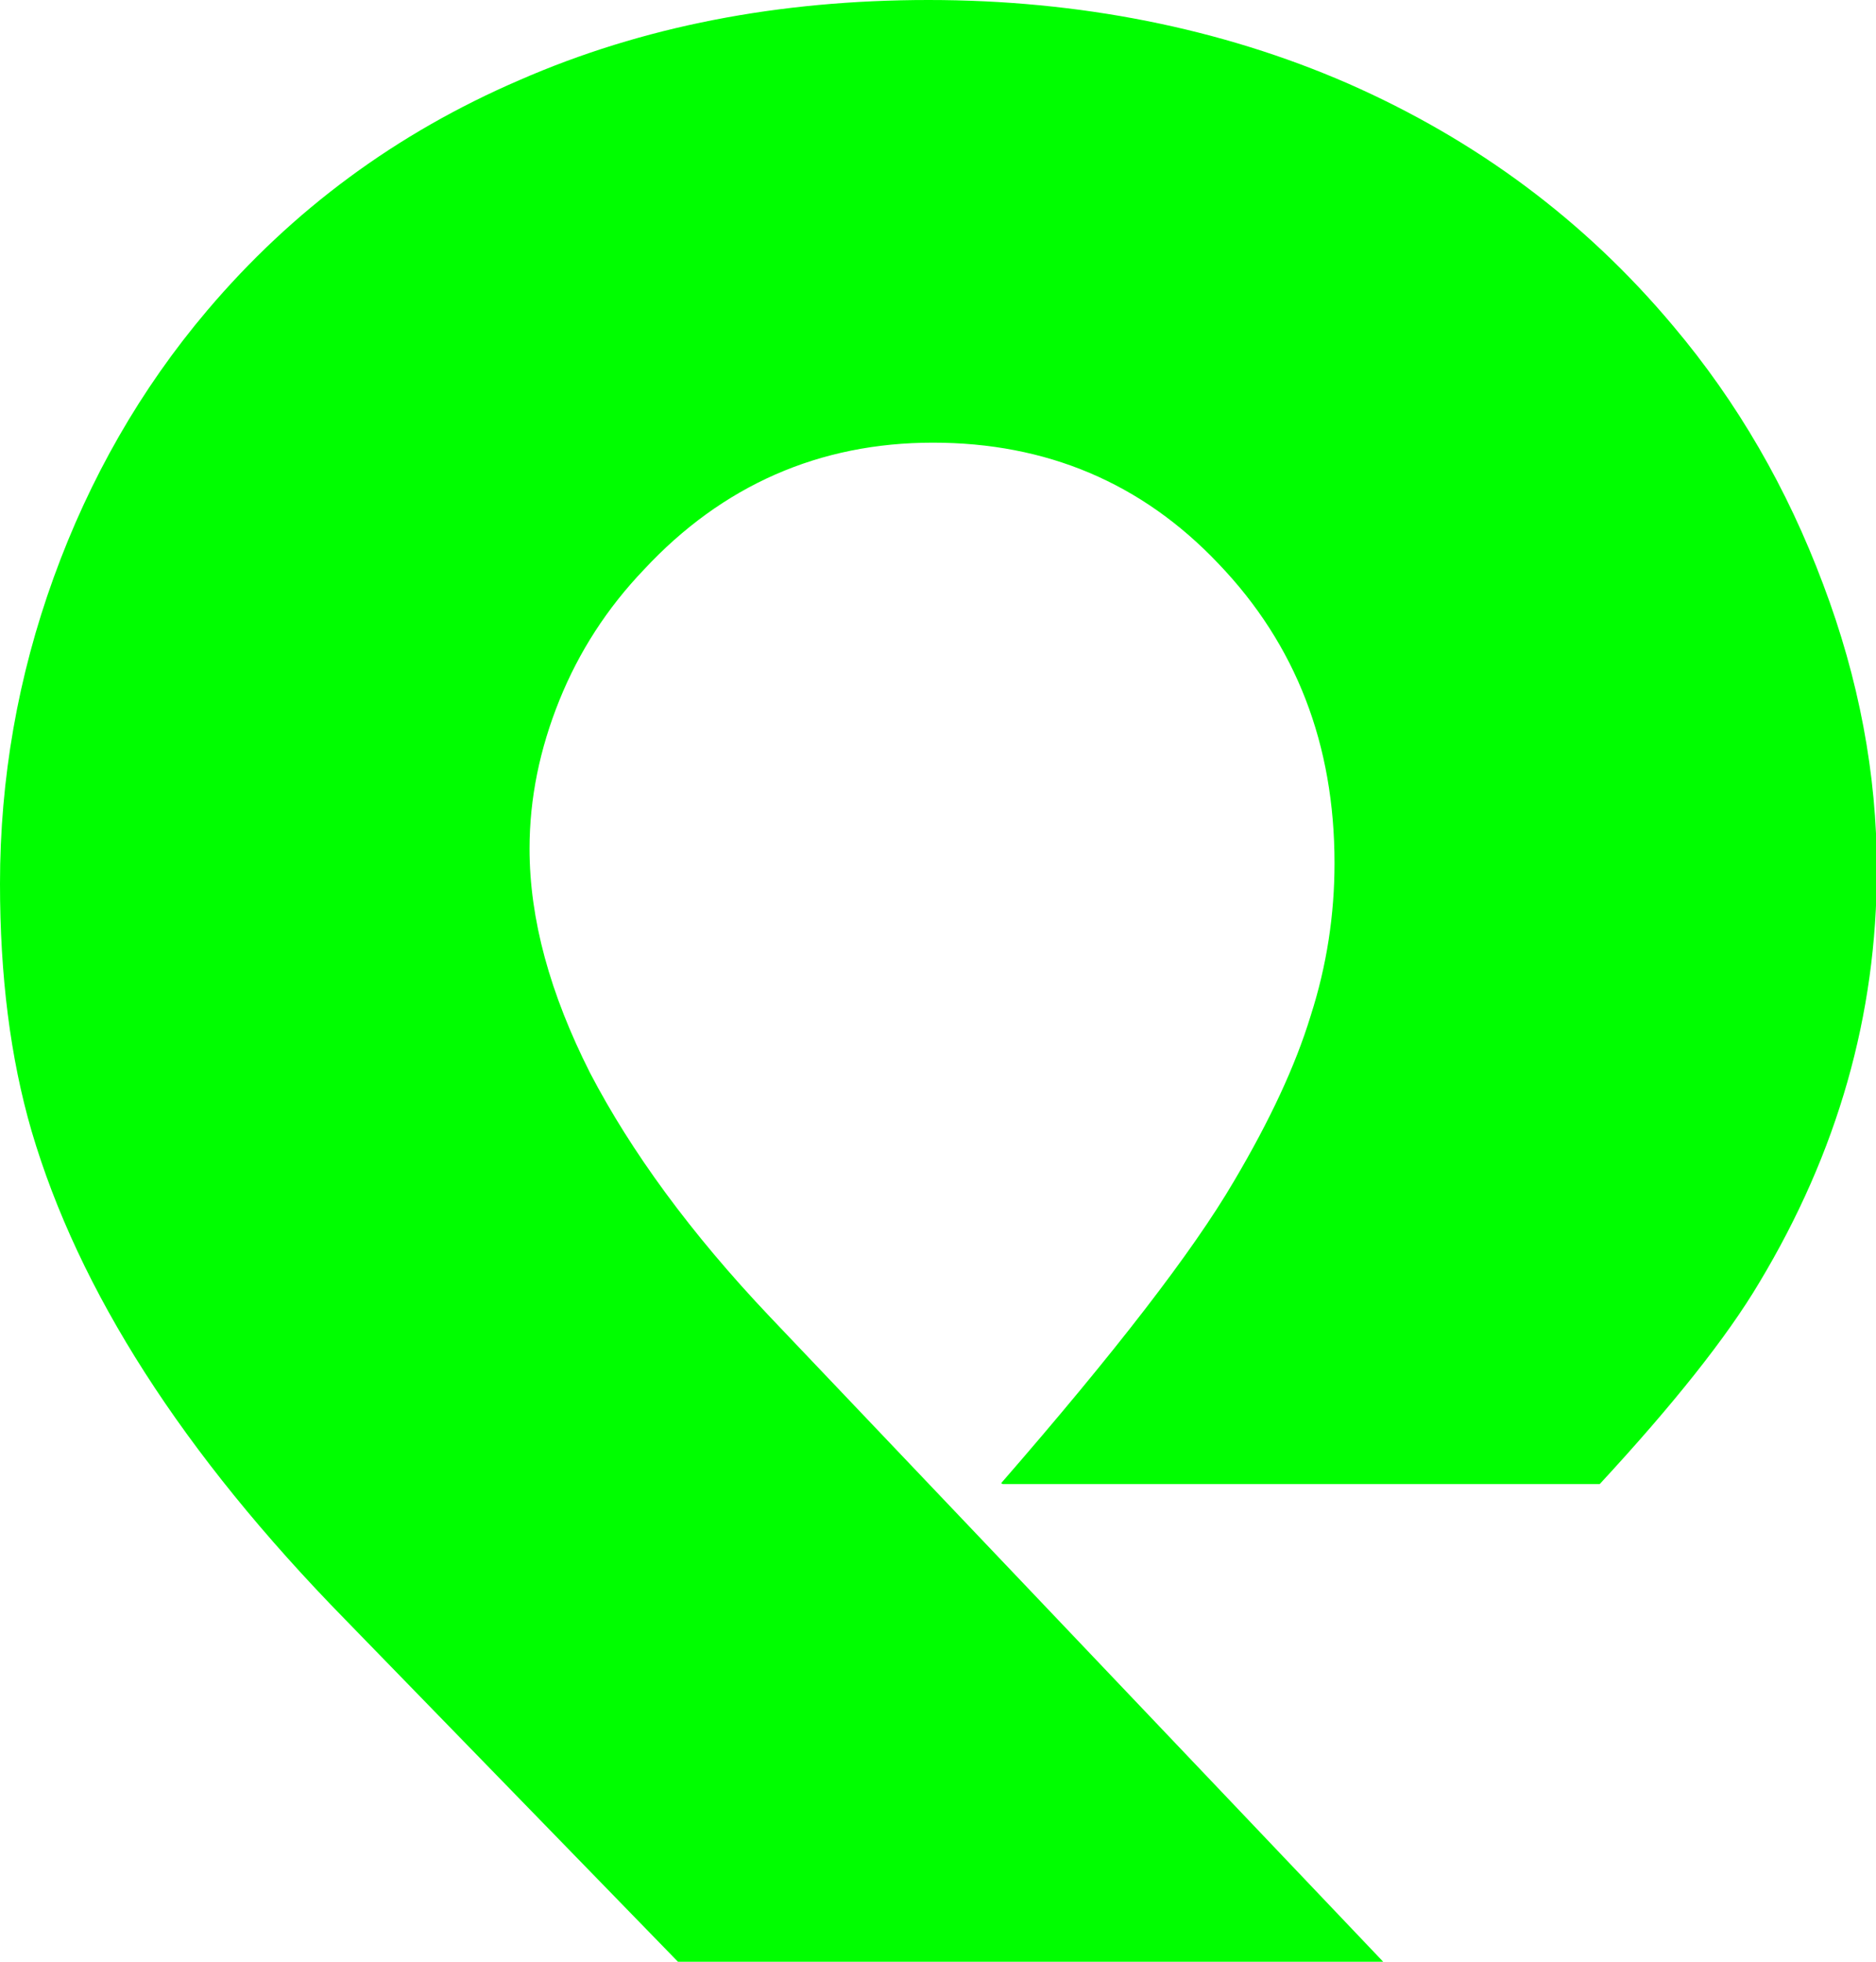
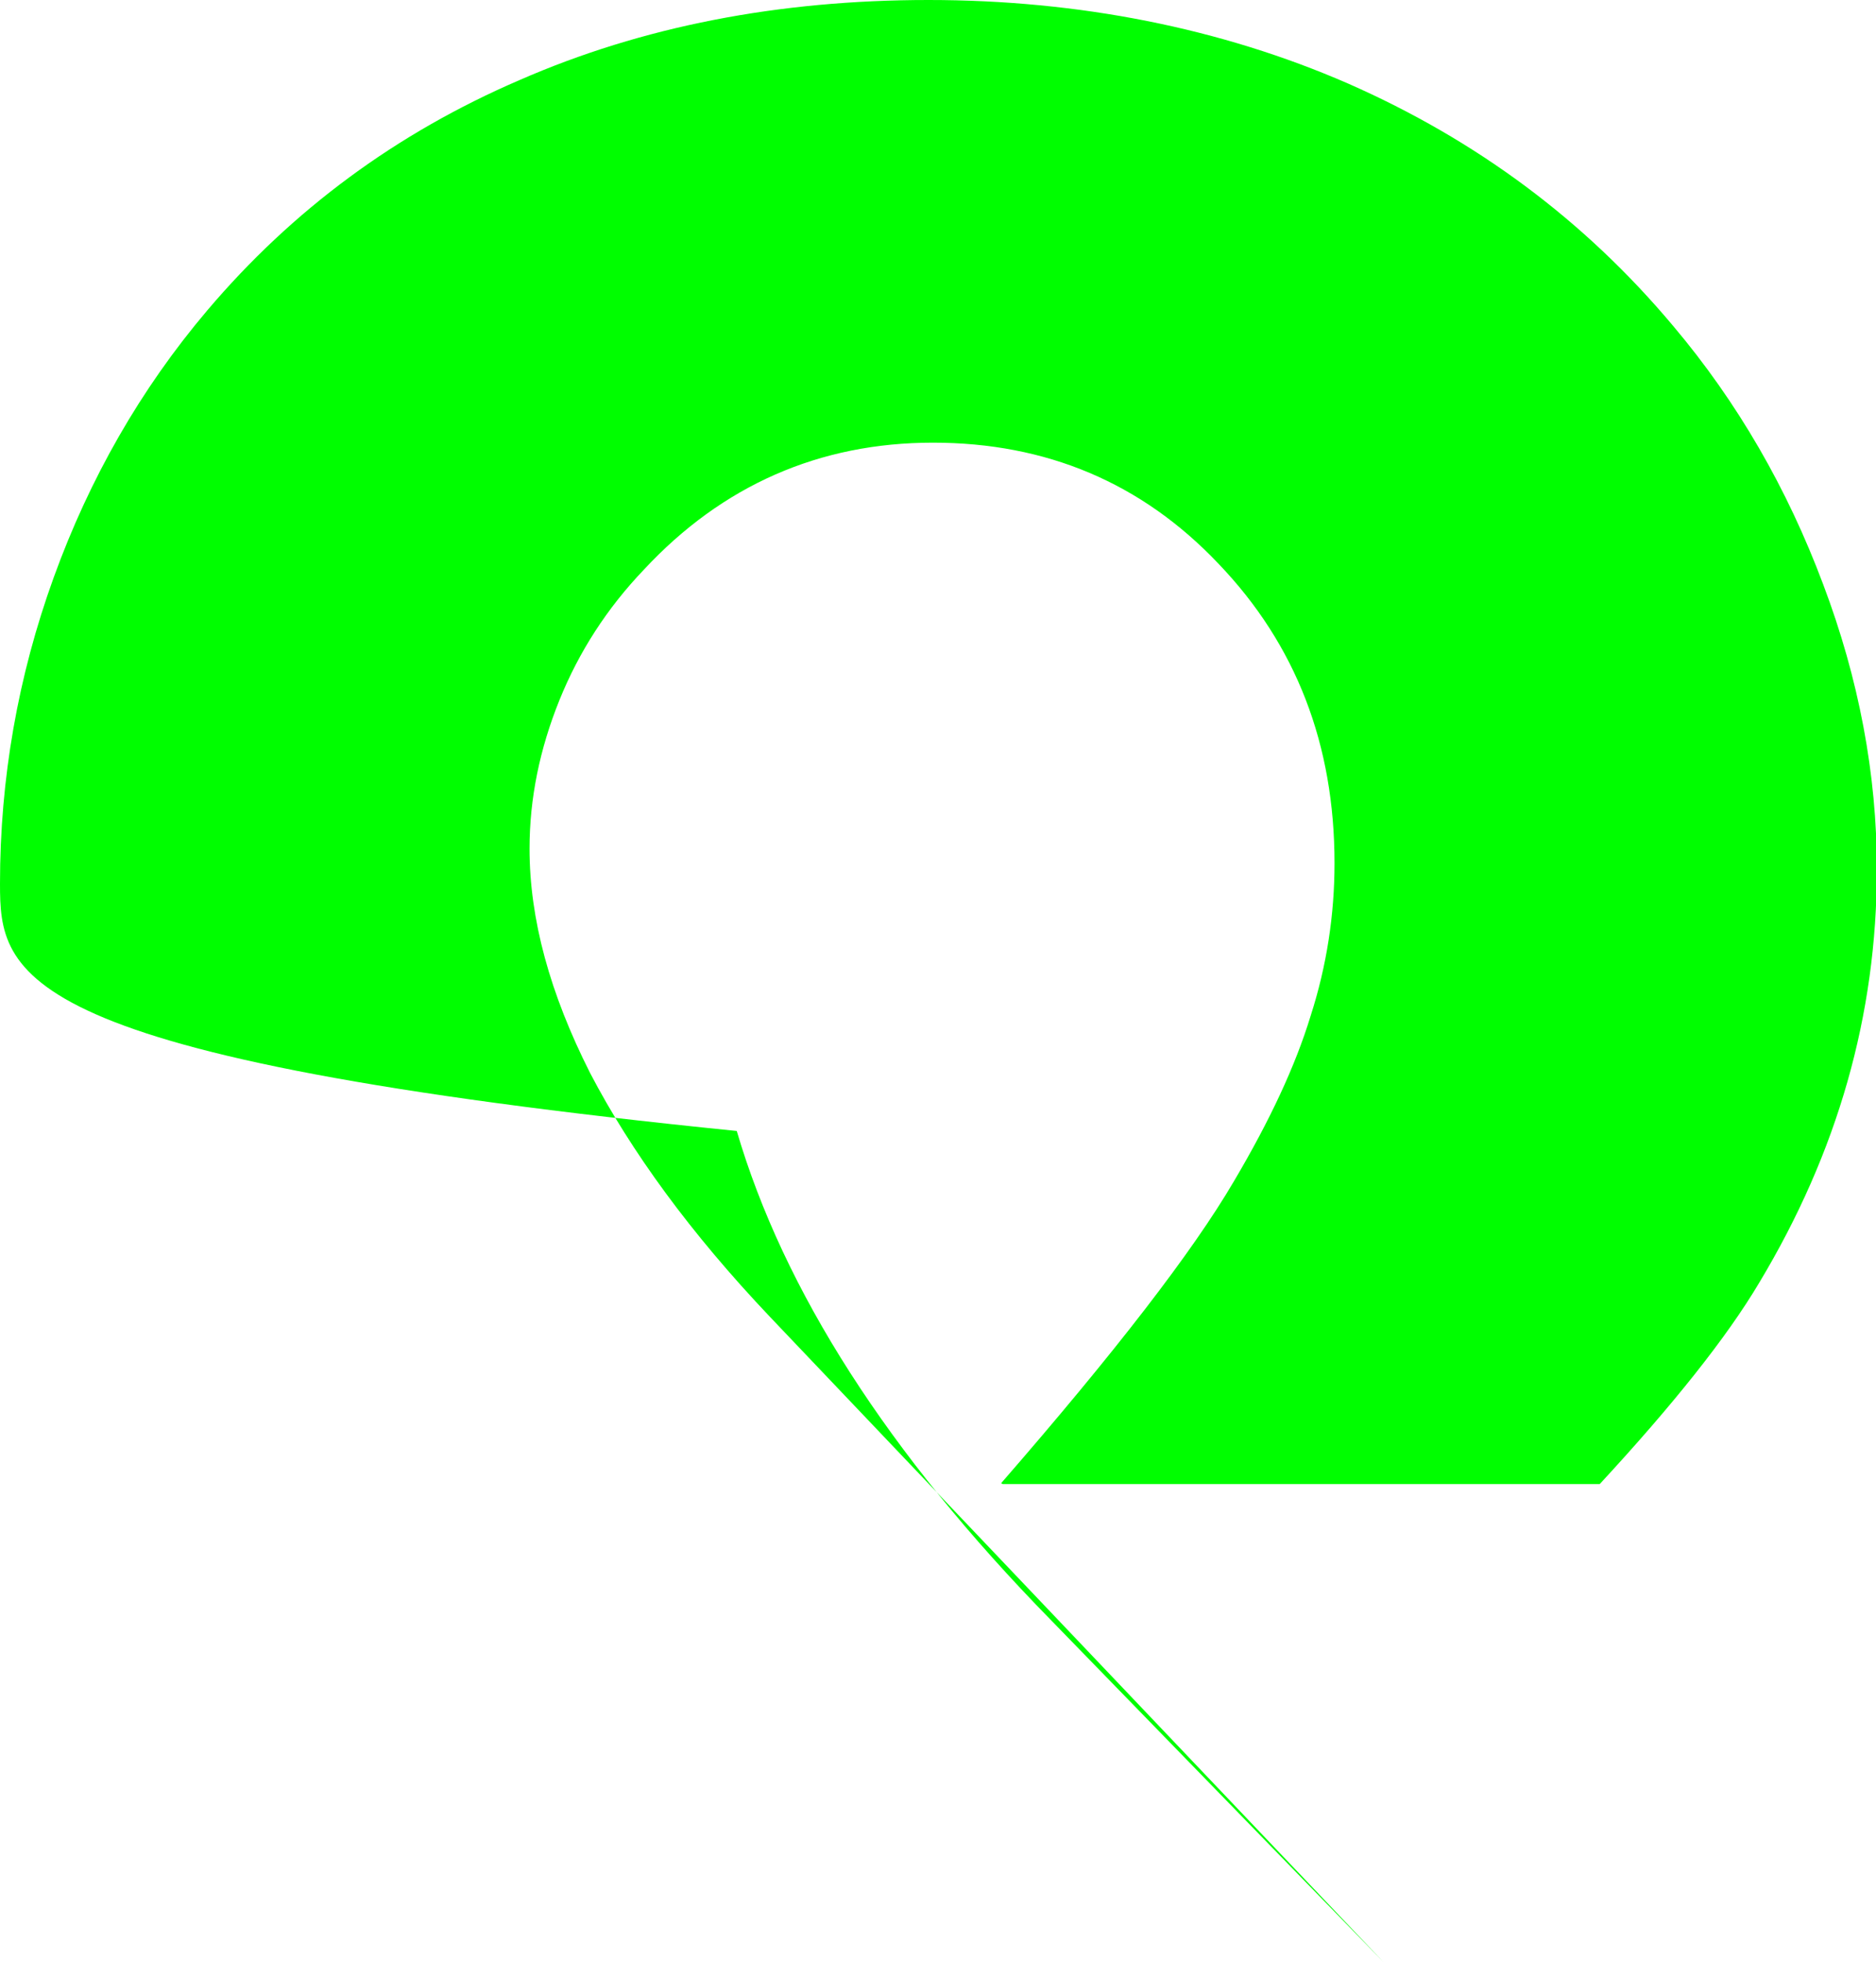
<svg xmlns="http://www.w3.org/2000/svg" id="Calque_2" viewBox="0 0 22 23">
  <defs>
    <style>.cls-1{fill:#00FE00;}</style>
  </defs>
  <g id="Calque_1-2">
-     <path class="cls-1" d="m11.74,17.39c1.34-1.54,2.25-2.72,2.73-3.54.42-.71.72-1.35.9-1.94.19-.59.28-1.19.28-1.79,0-1.39-.45-2.56-1.36-3.51-.9-.95-2.02-1.42-3.35-1.42s-2.47.5-3.39,1.49c-.43.45-.76.96-.99,1.53-.23.57-.35,1.15-.35,1.74,0,.83.24,1.7.71,2.63.48.92,1.18,1.88,2.11,2.86l7.2,7.57H7.96l-3.91-4.02c-1.91-1.95-3.13-3.86-3.68-5.73C.12,12.4,0,11.44,0,10.36c0-1.23.21-2.43.63-3.59.42-1.16,1.02-2.21,1.8-3.13,1-1.18,2.22-2.08,3.66-2.7C7.53.31,9.13,0,10.89,0s3.43.33,4.92.98c1.5.66,2.77,1.6,3.81,2.84.76.9,1.34,1.91,1.76,3.03.42,1.11.63,2.23.63,3.34,0,1.71-.46,3.32-1.38,4.85-.38.64-1.01,1.43-1.87,2.36h-7s0,0,0,0Z" />
+     <path class="cls-1" d="m11.74,17.39c1.34-1.54,2.25-2.72,2.73-3.54.42-.71.72-1.35.9-1.94.19-.59.28-1.19.28-1.79,0-1.39-.45-2.56-1.36-3.51-.9-.95-2.02-1.42-3.35-1.42s-2.47.5-3.39,1.49c-.43.45-.76.96-.99,1.53-.23.57-.35,1.15-.35,1.74,0,.83.24,1.7.71,2.63.48.92,1.18,1.88,2.11,2.86l7.2,7.57l-3.91-4.02c-1.91-1.95-3.13-3.86-3.68-5.73C.12,12.4,0,11.44,0,10.36c0-1.23.21-2.43.63-3.59.42-1.16,1.02-2.21,1.8-3.13,1-1.18,2.22-2.08,3.66-2.7C7.53.31,9.13,0,10.89,0s3.43.33,4.92.98c1.5.66,2.77,1.6,3.81,2.84.76.9,1.34,1.91,1.76,3.03.42,1.11.63,2.23.63,3.34,0,1.71-.46,3.32-1.38,4.85-.38.64-1.01,1.43-1.87,2.36h-7s0,0,0,0Z" />
  </g>
</svg>